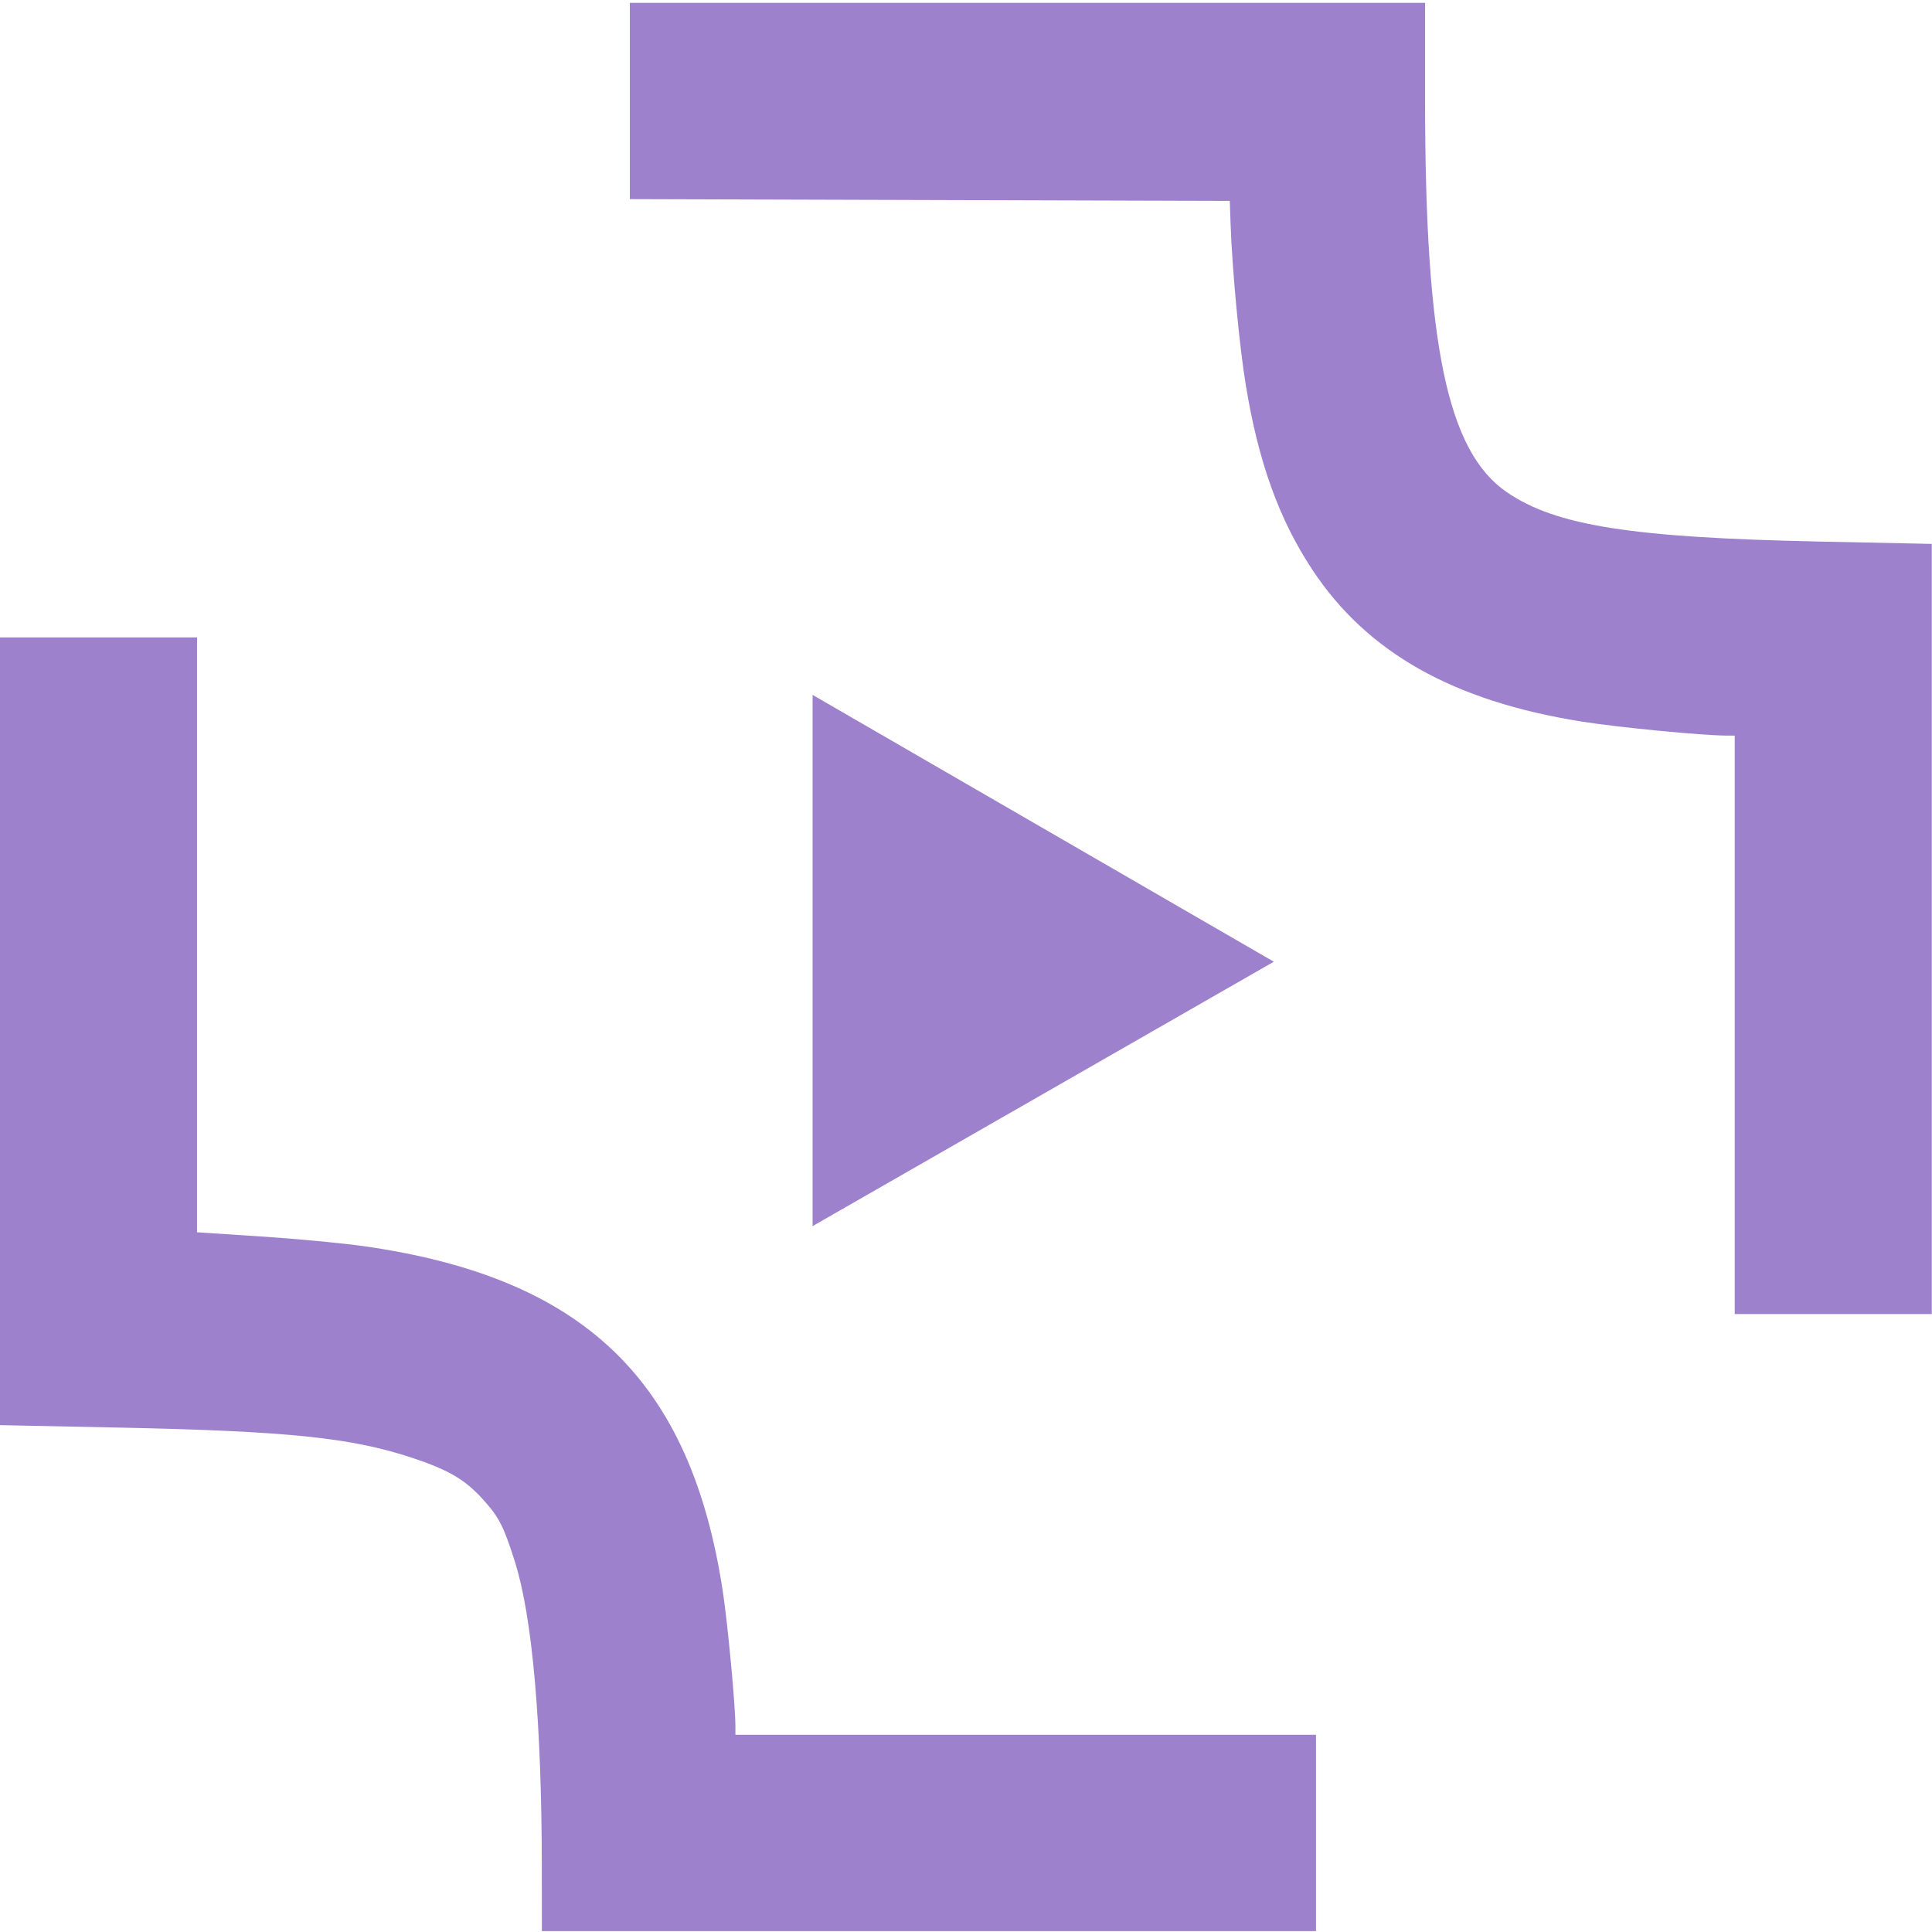
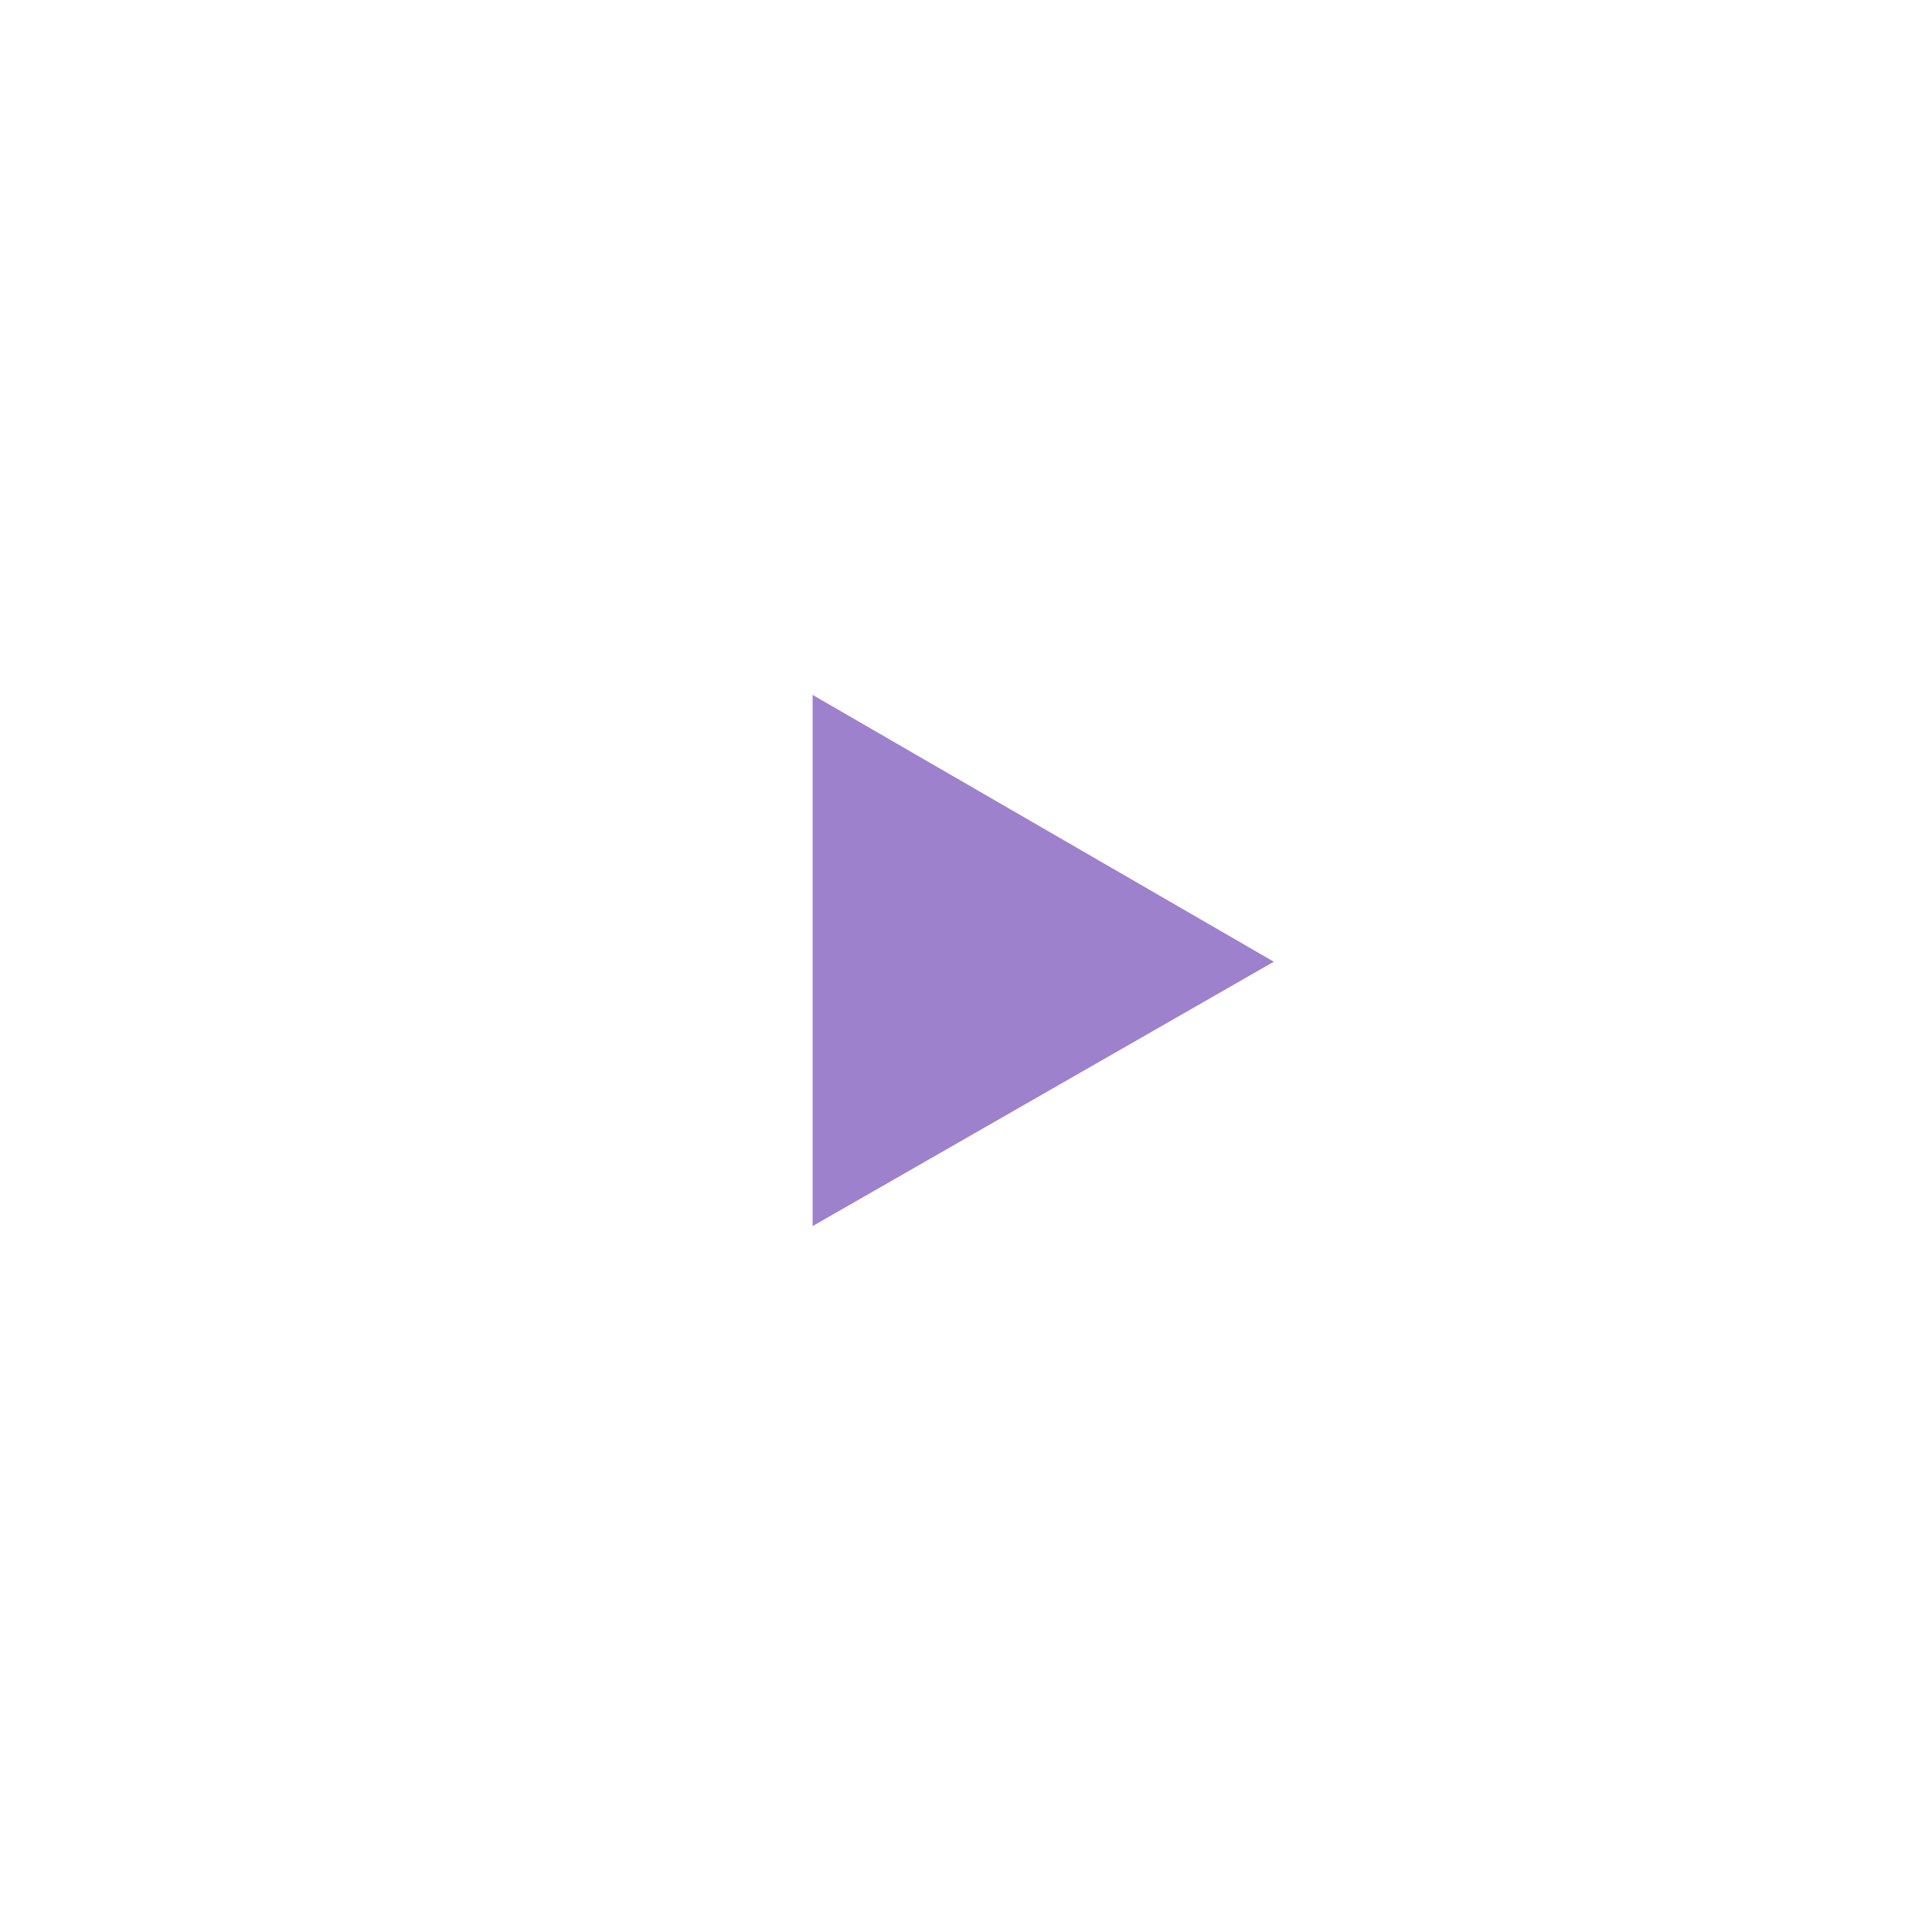
<svg xmlns="http://www.w3.org/2000/svg" width="218" height="218" viewBox="0 0 218 218" fill="none">
-   <path fill-rule="evenodd" clip-rule="evenodd" d="M71.07 11.395V22.47L104.918 22.57L138.765 22.672L138.854 25.243C139.03 30.395 139.841 38.999 140.569 43.441C141.993 52.135 144.326 58.611 148.086 64.296C154.262 73.637 163.981 79.114 178.469 81.419C182.623 82.079 192.152 83.001 194.827 83.001H195.741V115.638V148.275H206.858H217.975V104.823V61.371L205.324 61.108C184.111 60.666 175.555 59.318 170.037 55.545C163.318 50.953 160.801 38.897 160.801 11.305V0.32H115.936H71.07V11.395ZM0 116.366L0 160.808L13.202 161.079C32.485 161.475 39.626 162.21 46.544 164.509C50.611 165.86 52.468 166.95 54.474 169.163C56.308 171.186 56.832 172.204 58.096 176.205C60.071 182.457 61.121 194.356 61.137 210.681L61.144 217.901H104.818H148.493V206.824V195.747H115.737H82.981V194.816C82.981 192.448 82.124 183.271 81.553 179.528C77.92 155.716 65.907 144.164 41.094 140.62C38.691 140.277 33.465 139.782 29.48 139.521L22.234 139.046V105.485V71.924H11.117H0L0 116.366Z" fill="#9E81CD" />
  <path d="M143.734 108.517L91.691 78.41V138.35L143.734 108.517Z" fill="#9E81CD" />
</svg>